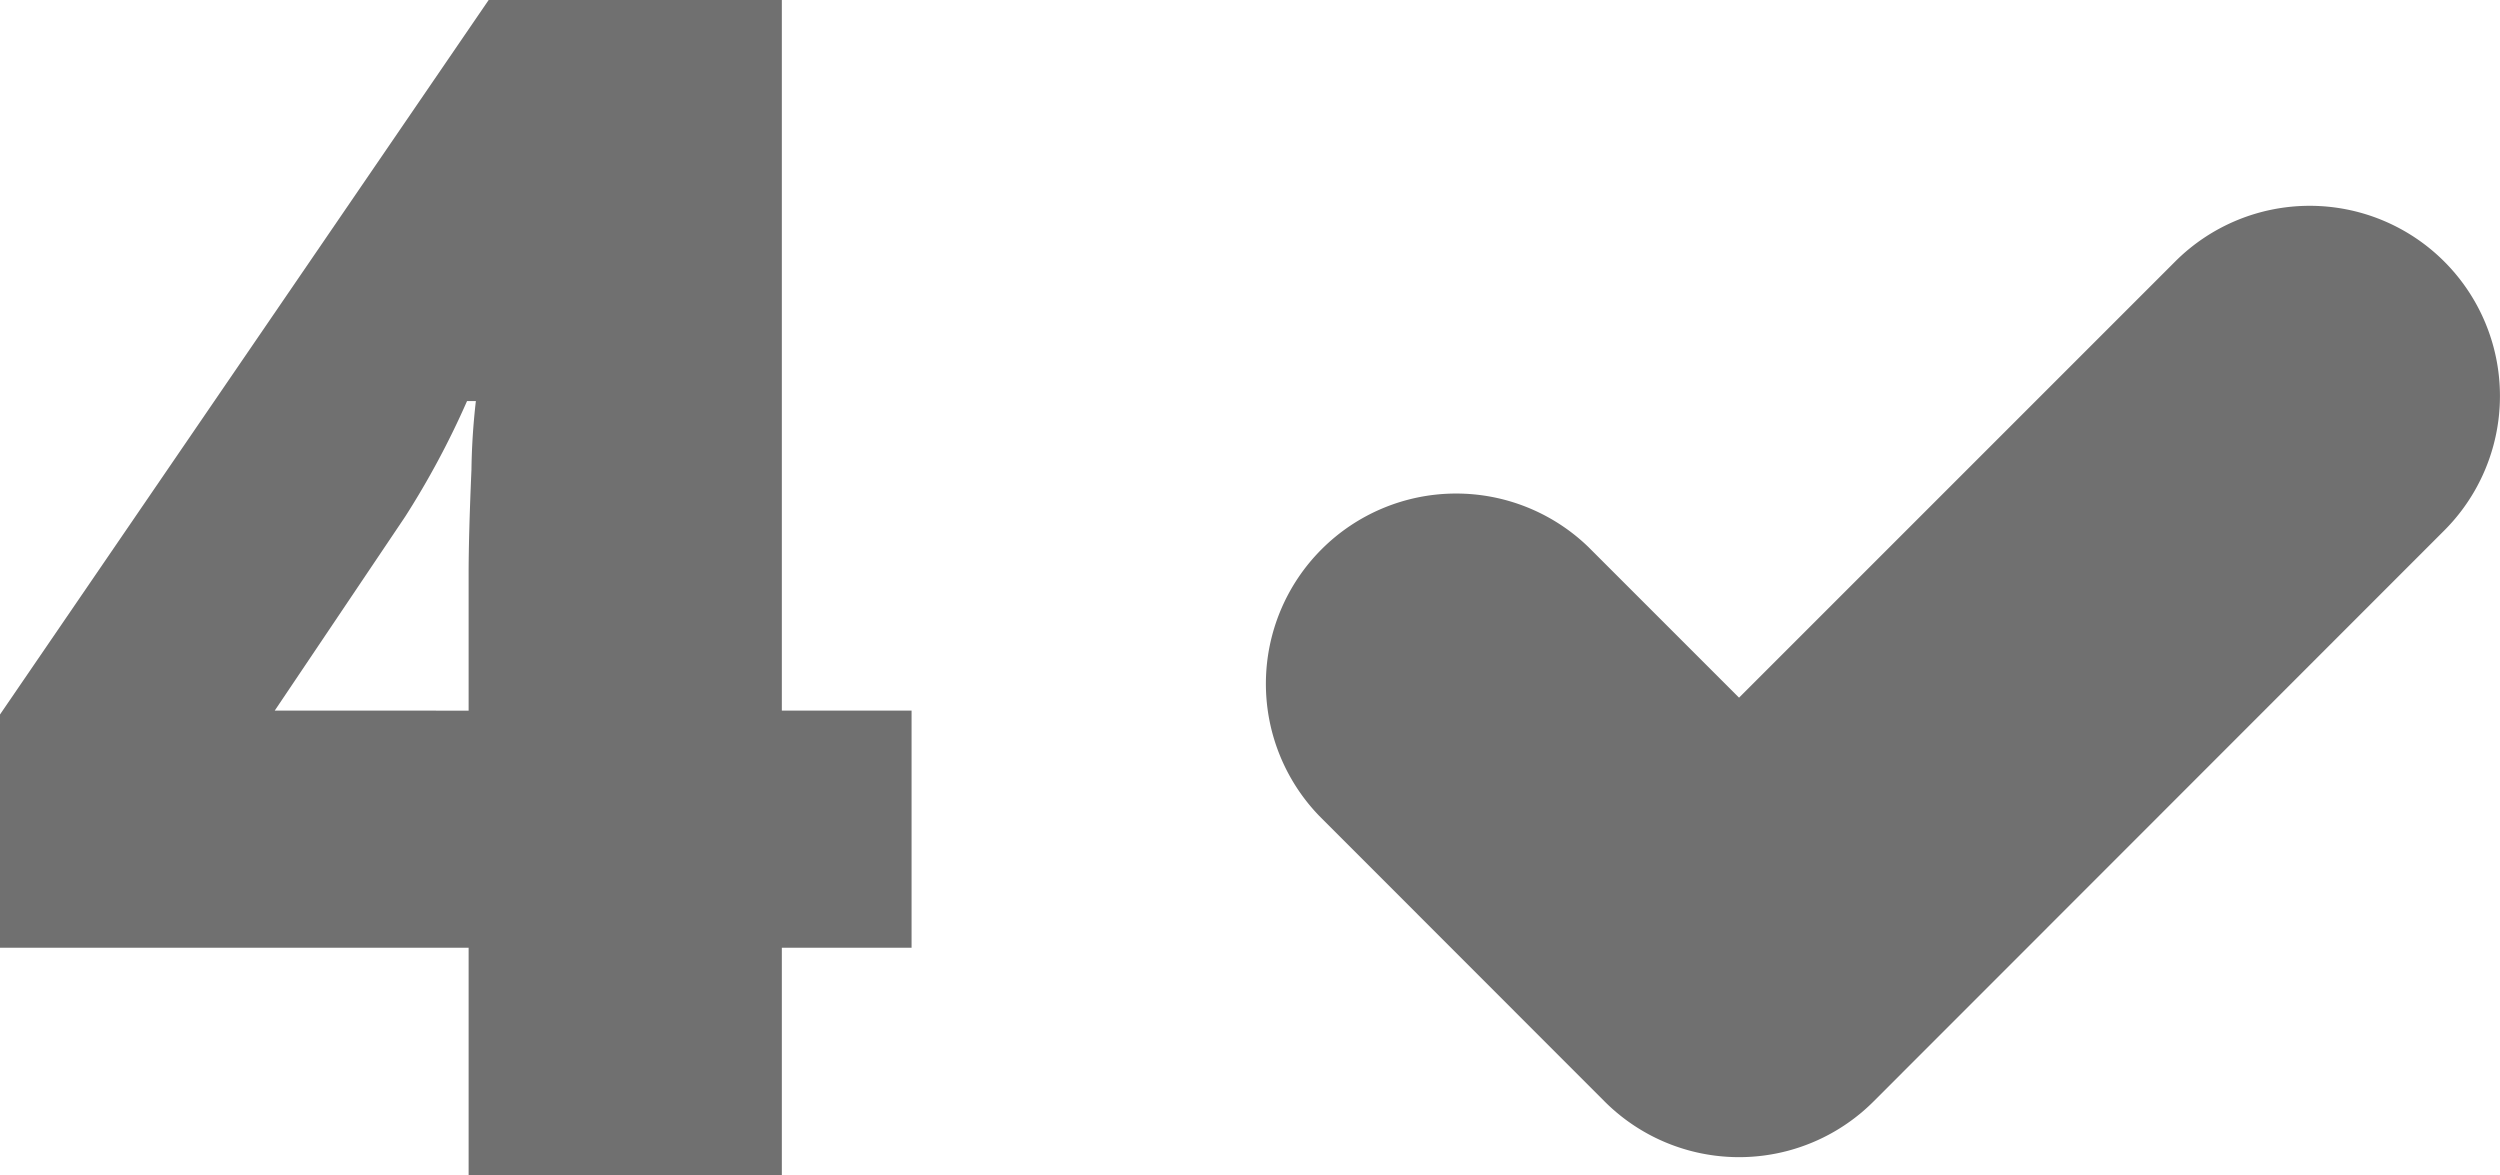
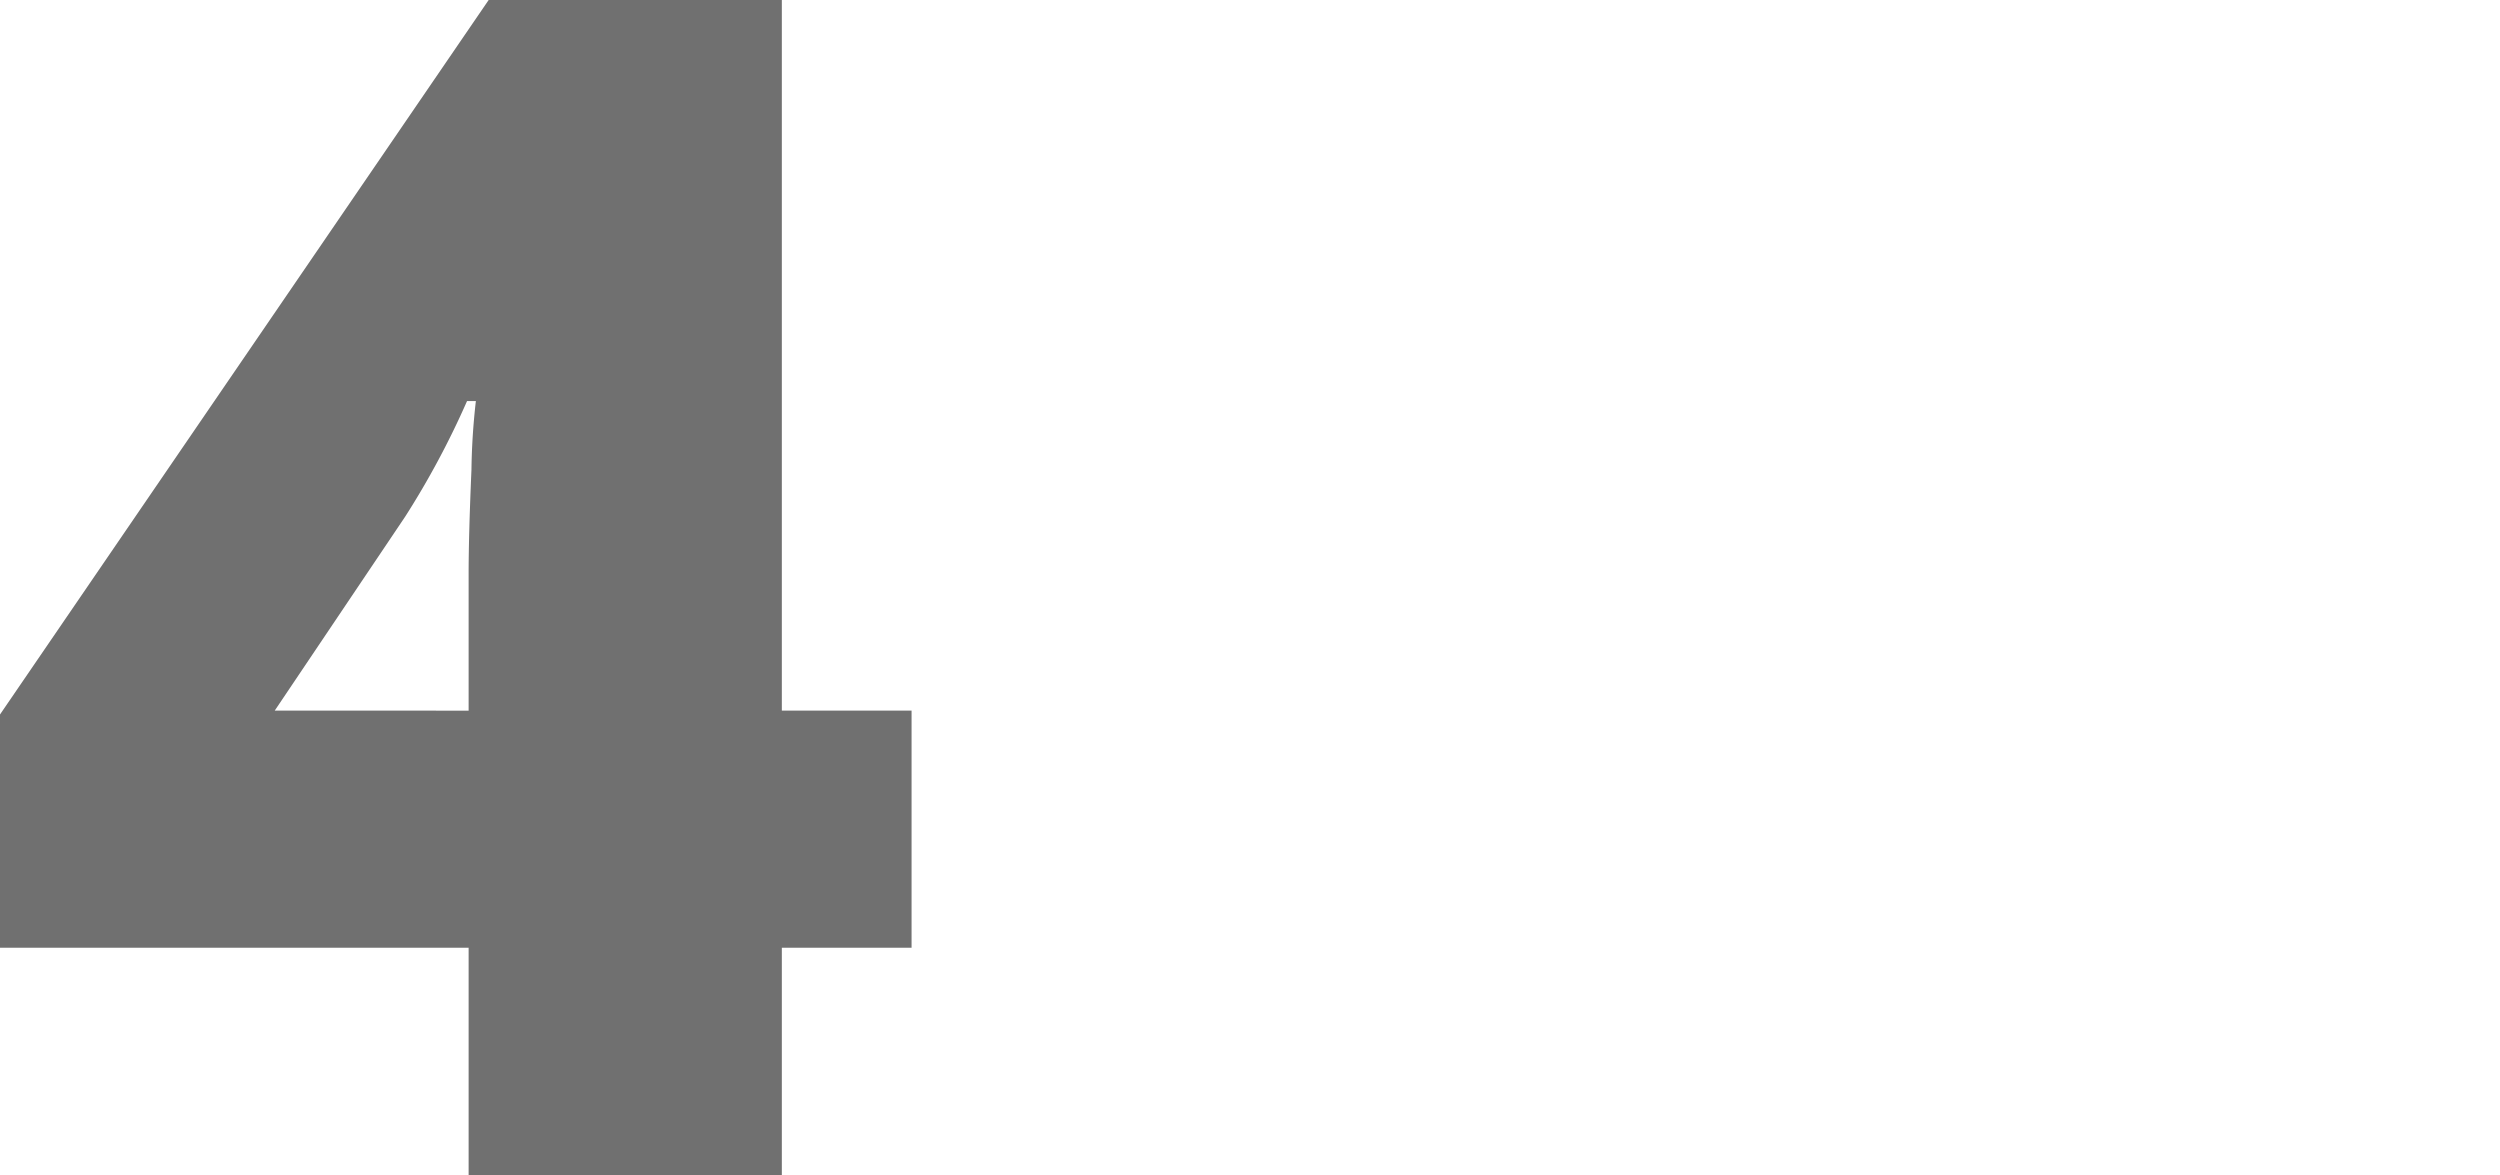
<svg xmlns="http://www.w3.org/2000/svg" width="37.962" height="17.847" viewBox="0 0 37.962 17.847">
  <g id="Group_1295" data-name="Group 1295" transform="translate(-599.416 -1947.271)">
    <path id="Path_1468" data-name="Path 1468" d="M14.27,23.545H12.3V27H7.544V23.545H.427v-3.54L7.849,9.153H12.3V19.944H14.27Zm-6.726-3.6V17.869q0-.586.043-1.581a10.258,10.258,0,0,1,.067-1.044H7.52A12.88,12.88,0,0,1,6.58,17L4.6,19.944Z" transform="translate(598.988 1938.117)" fill="#707070" />
-     <path id="Vector_Stroke_2_" data-name="Vector (Stroke) (2)" d="M17.929.846a2.888,2.888,0,0,1,0,4.085L9.264,13.6a2.888,2.888,0,0,1-4.085,0L.846,9.264A2.889,2.889,0,0,1,4.931,5.179l2.29,2.29L13.844.846A2.889,2.889,0,0,1,17.929.846Z" transform="translate(618.602 1950.396)" fill="#707070" fill-rule="evenodd" />
  </g>
</svg>